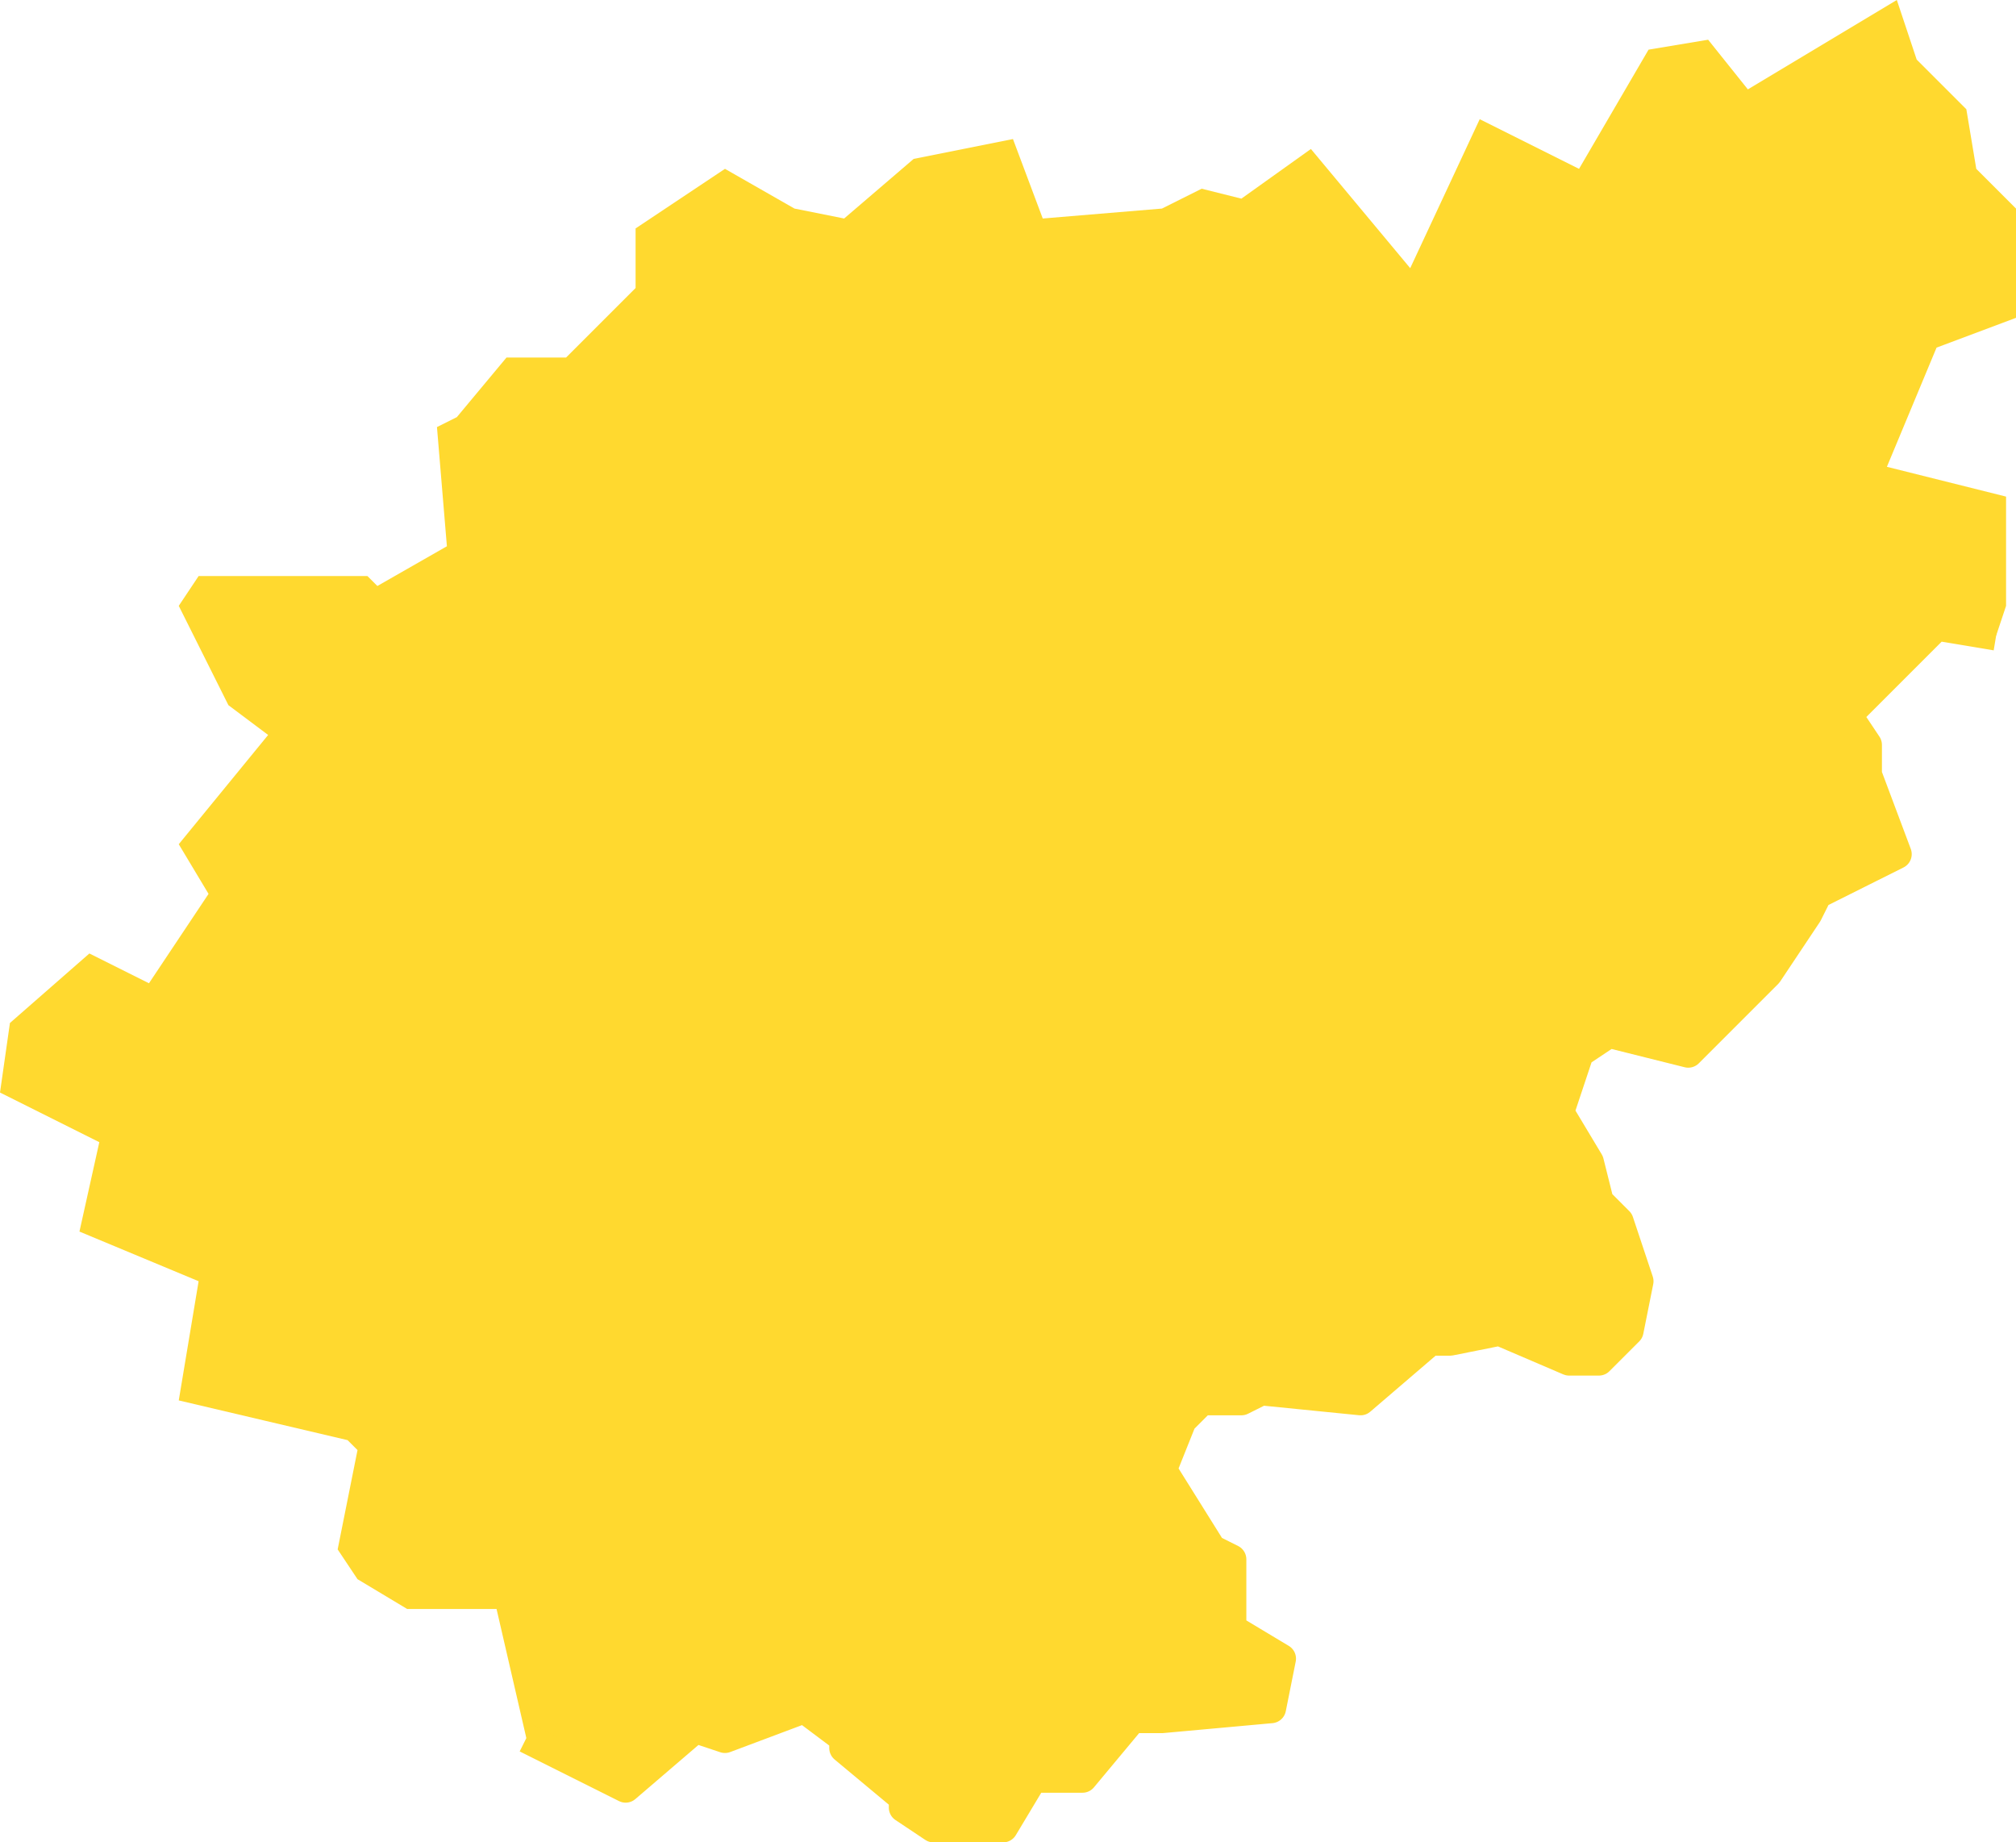
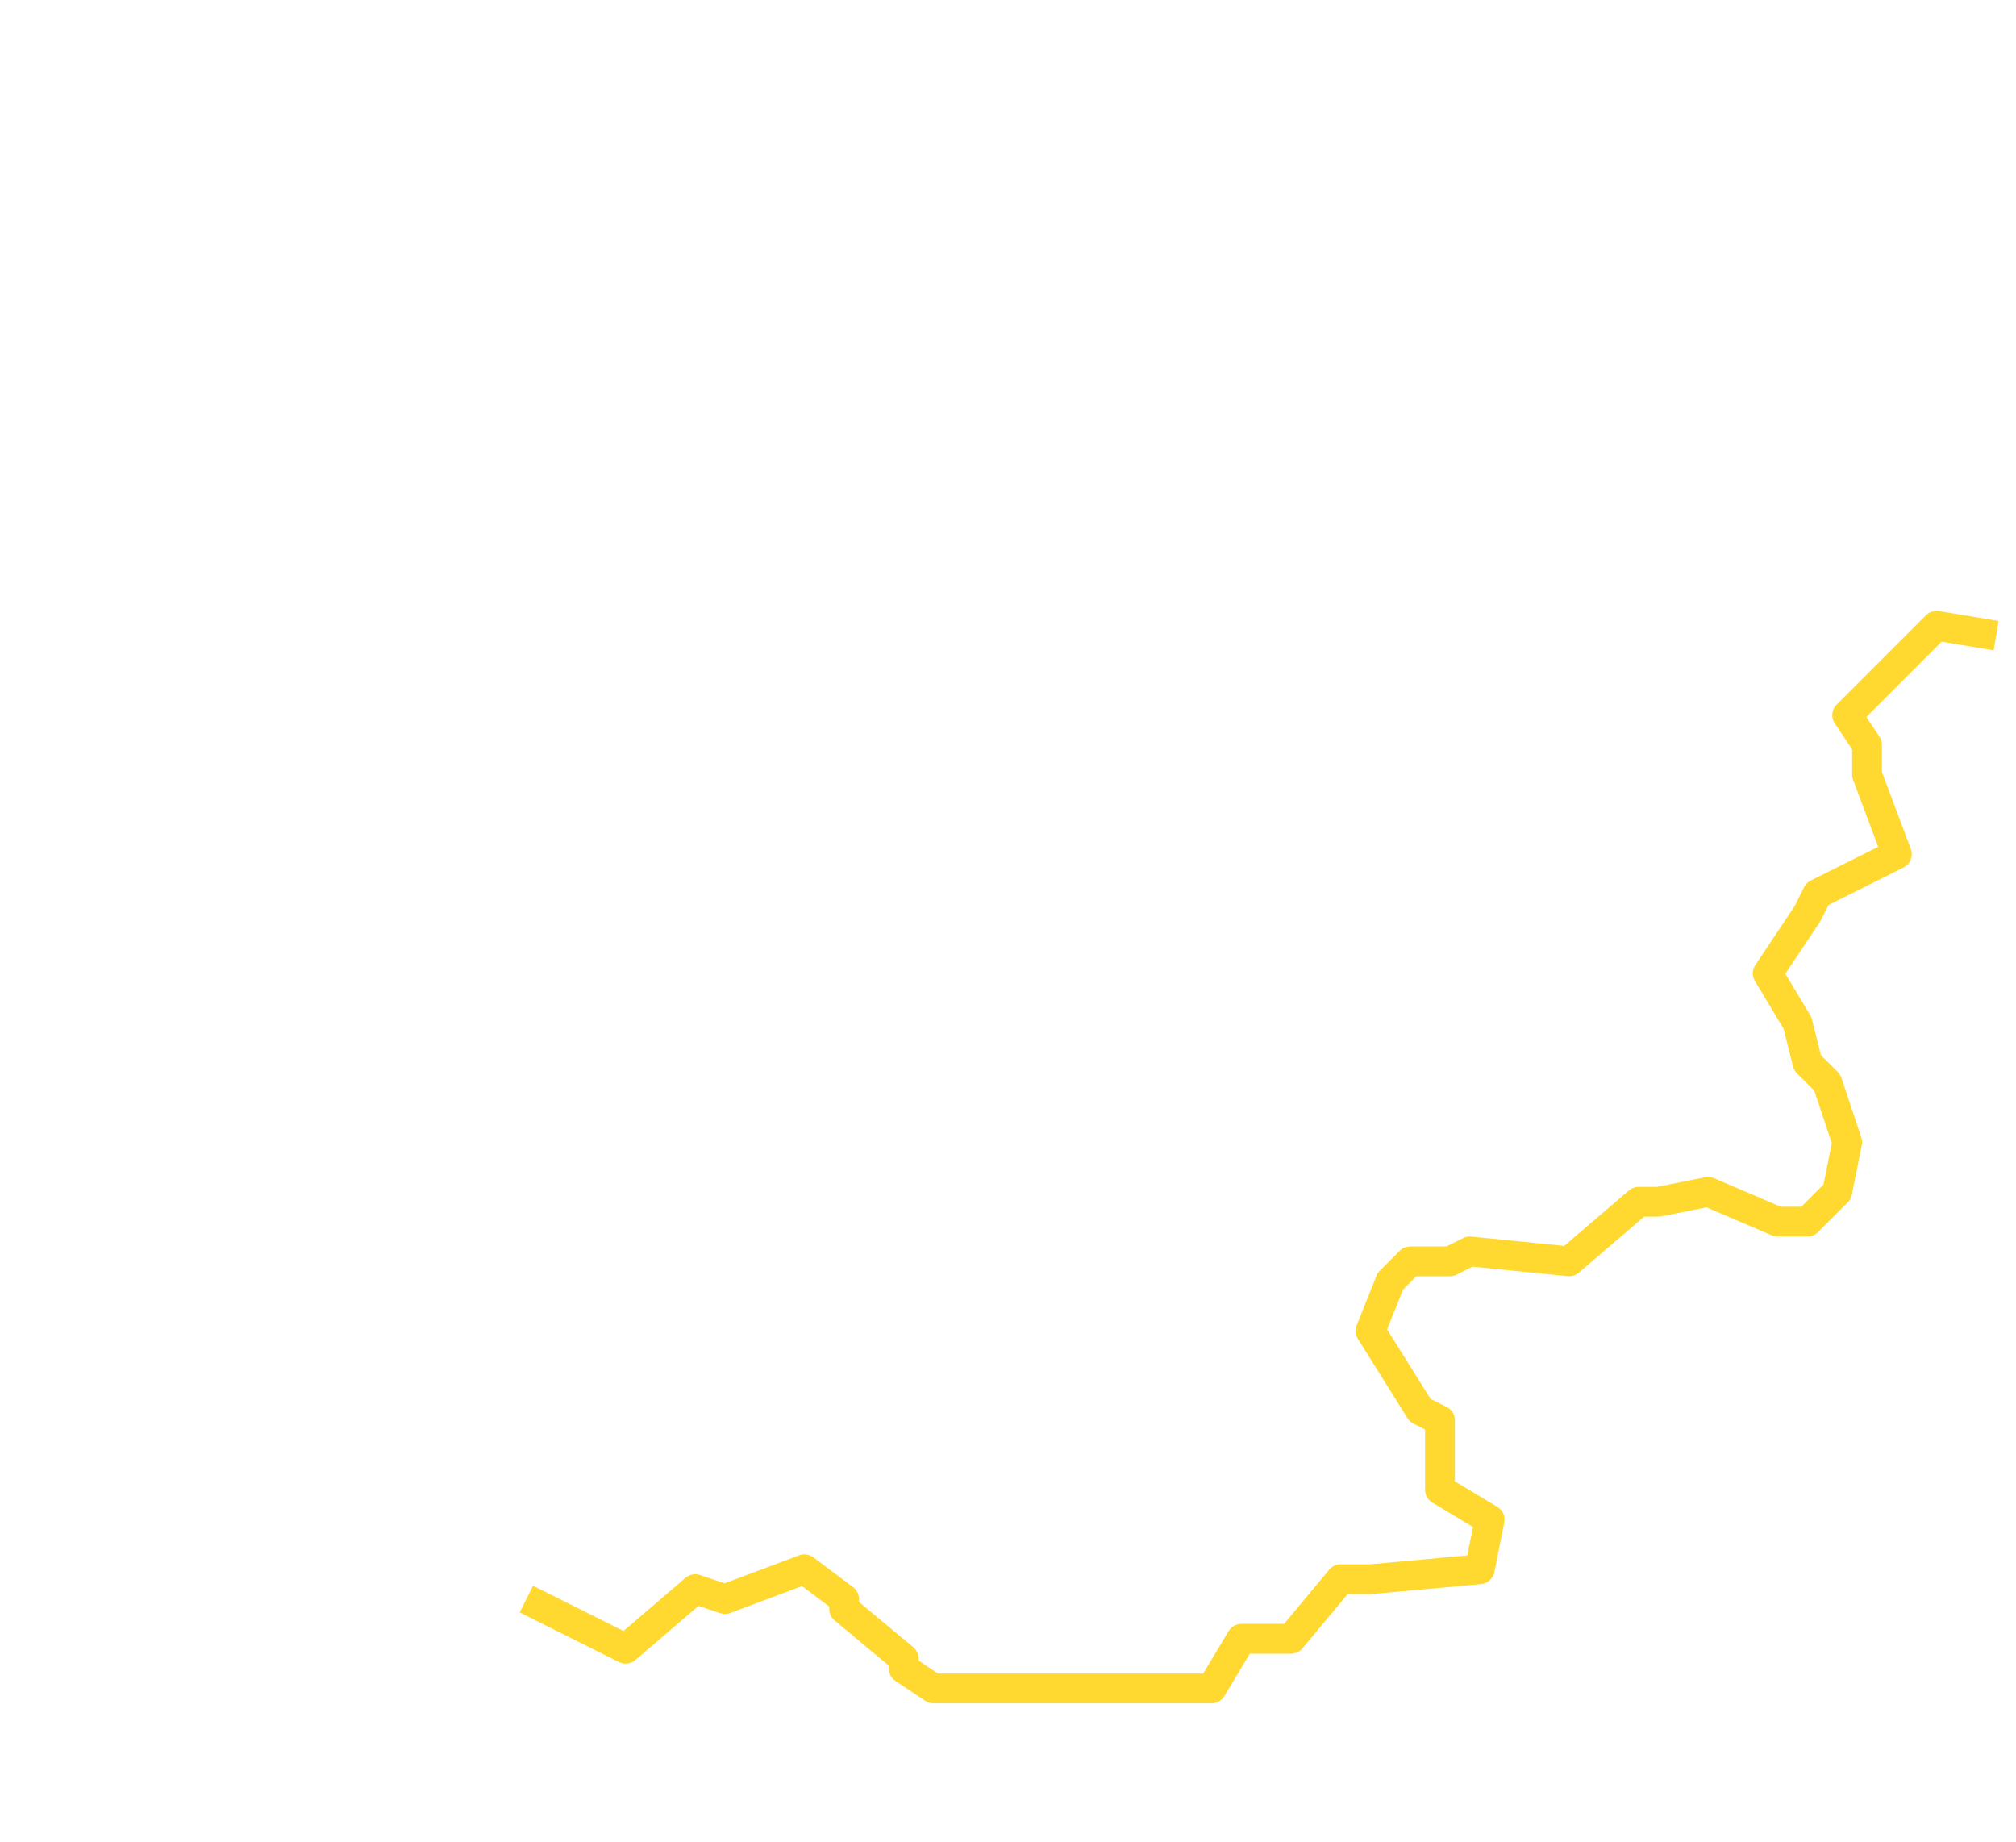
<svg xmlns="http://www.w3.org/2000/svg" viewBox="0 0 203 185.5">
  <defs>
    <style>.cls-1{fill:#ffd92f;fill-rule:evenodd;}.cls-2{fill:none;stroke:#ffd92f;stroke-linejoin:round;stroke-width:3px;}</style>
  </defs>
  <g id="Ebene_2" data-name="Ebene 2">
    <g id="fantasyMap">
      <g id="viewbox">
        <g id="regions">
          <g id="statesBody">
-             <path id="state6" class="cls-1" d="M159,17l7-12,6-1,4,5,15-9,2,6,5,5,1,6,4,4V32l-8,3-5,12,12,3V61l-1,3-6-1-9,9,2,3v3l3,8-8,4-1,2-4,6h0l-1,1-7,7-8-2-3,2-2,6h0l3,5,1,4,2,2,2,6-1,5-3,3h-3l-7-3-5,1h-2l-7,6-10-1-2,1h-4l-2,2-2,5,5,8,2,1v7l5,3-1,5-11,1h-3l-5,6h-5l-3,5H94l-3-2v-1l-6-5v-1l-4-3-8,3-3-1-7,6-10-5h0l-3-13H41l-5-3-2-3,2-10-1-1-17-4,2-12L8,124l2-9L0,110l1-7,8-7,6,3,6-9-3-5,9-11-4-3L18,61l2-3H37l1,1,7-4L44,43l2-1,5-6h6l7-7V23l9-6,7,4,5,1,7-6,10-2,3,8,12-1,4-2,4,1,7-5,10,12,7-15,10,5" />
-             <path id="state-gap6" class="cls-2" d="M201,64l-6-1-9,9,2,3v3l3,8-8,4-1,2-4,6h0l-1,1-7,7-8-2-3,2-2,6h0l3,5,1,4,2,2,2,6-1,5-3,3h-3l-7-3-5,1h-2l-7,6-10-1-2,1h-4l-2,2-2,5,5,8,2,1v7l5,3-1,5-11,1h-3l-5,6h-5l-3,5H94l-3-2v-1l-6-5v-1l-4-3-8,3-3-1-7,6-10-5h0" />
+             <path id="state-gap6" class="cls-2" d="M201,64l-6-1-9,9,2,3v3l3,8-8,4-1,2-4,6h0h0l3,5,1,4,2,2,2,6-1,5-3,3h-3l-7-3-5,1h-2l-7,6-10-1-2,1h-4l-2,2-2,5,5,8,2,1v7l5,3-1,5-11,1h-3l-5,6h-5l-3,5H94l-3-2v-1l-6-5v-1l-4-3-8,3-3-1-7,6-10-5h0" />
          </g>
        </g>
      </g>
    </g>
  </g>
</svg>